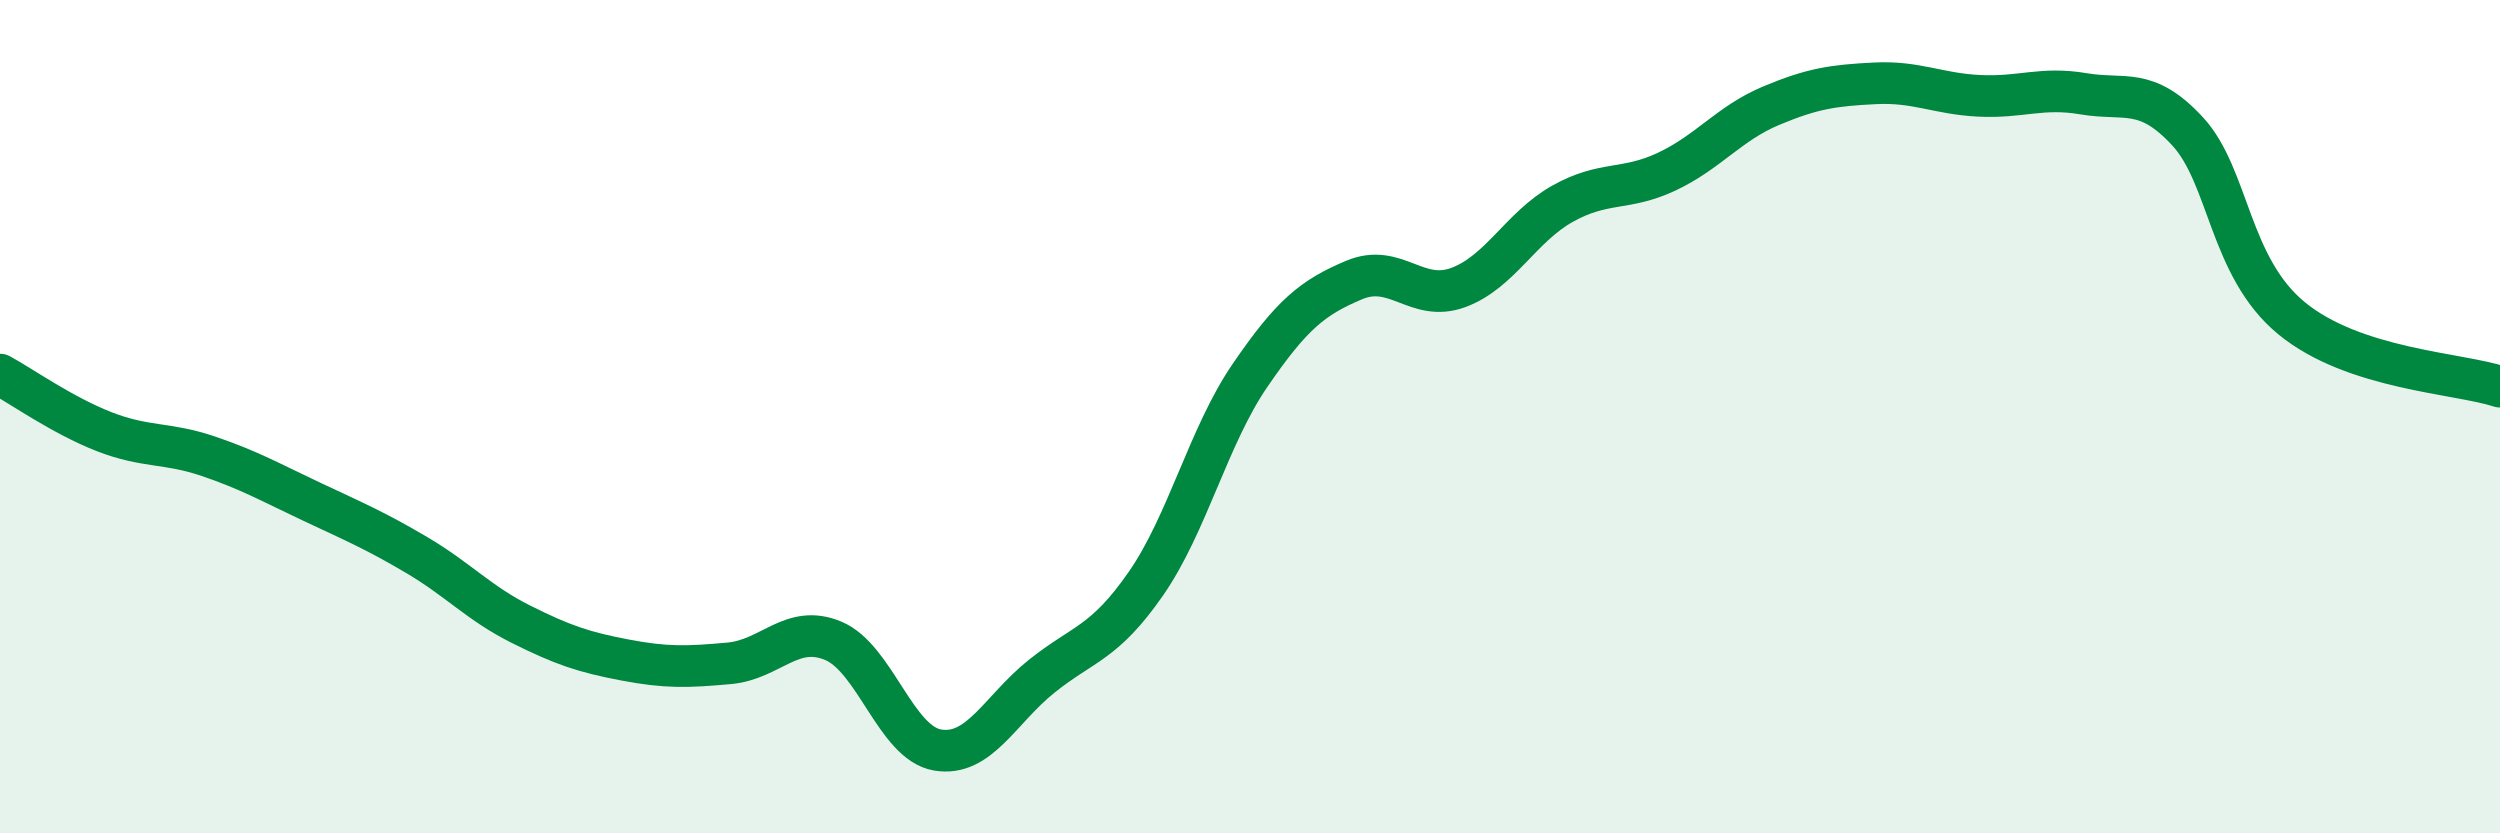
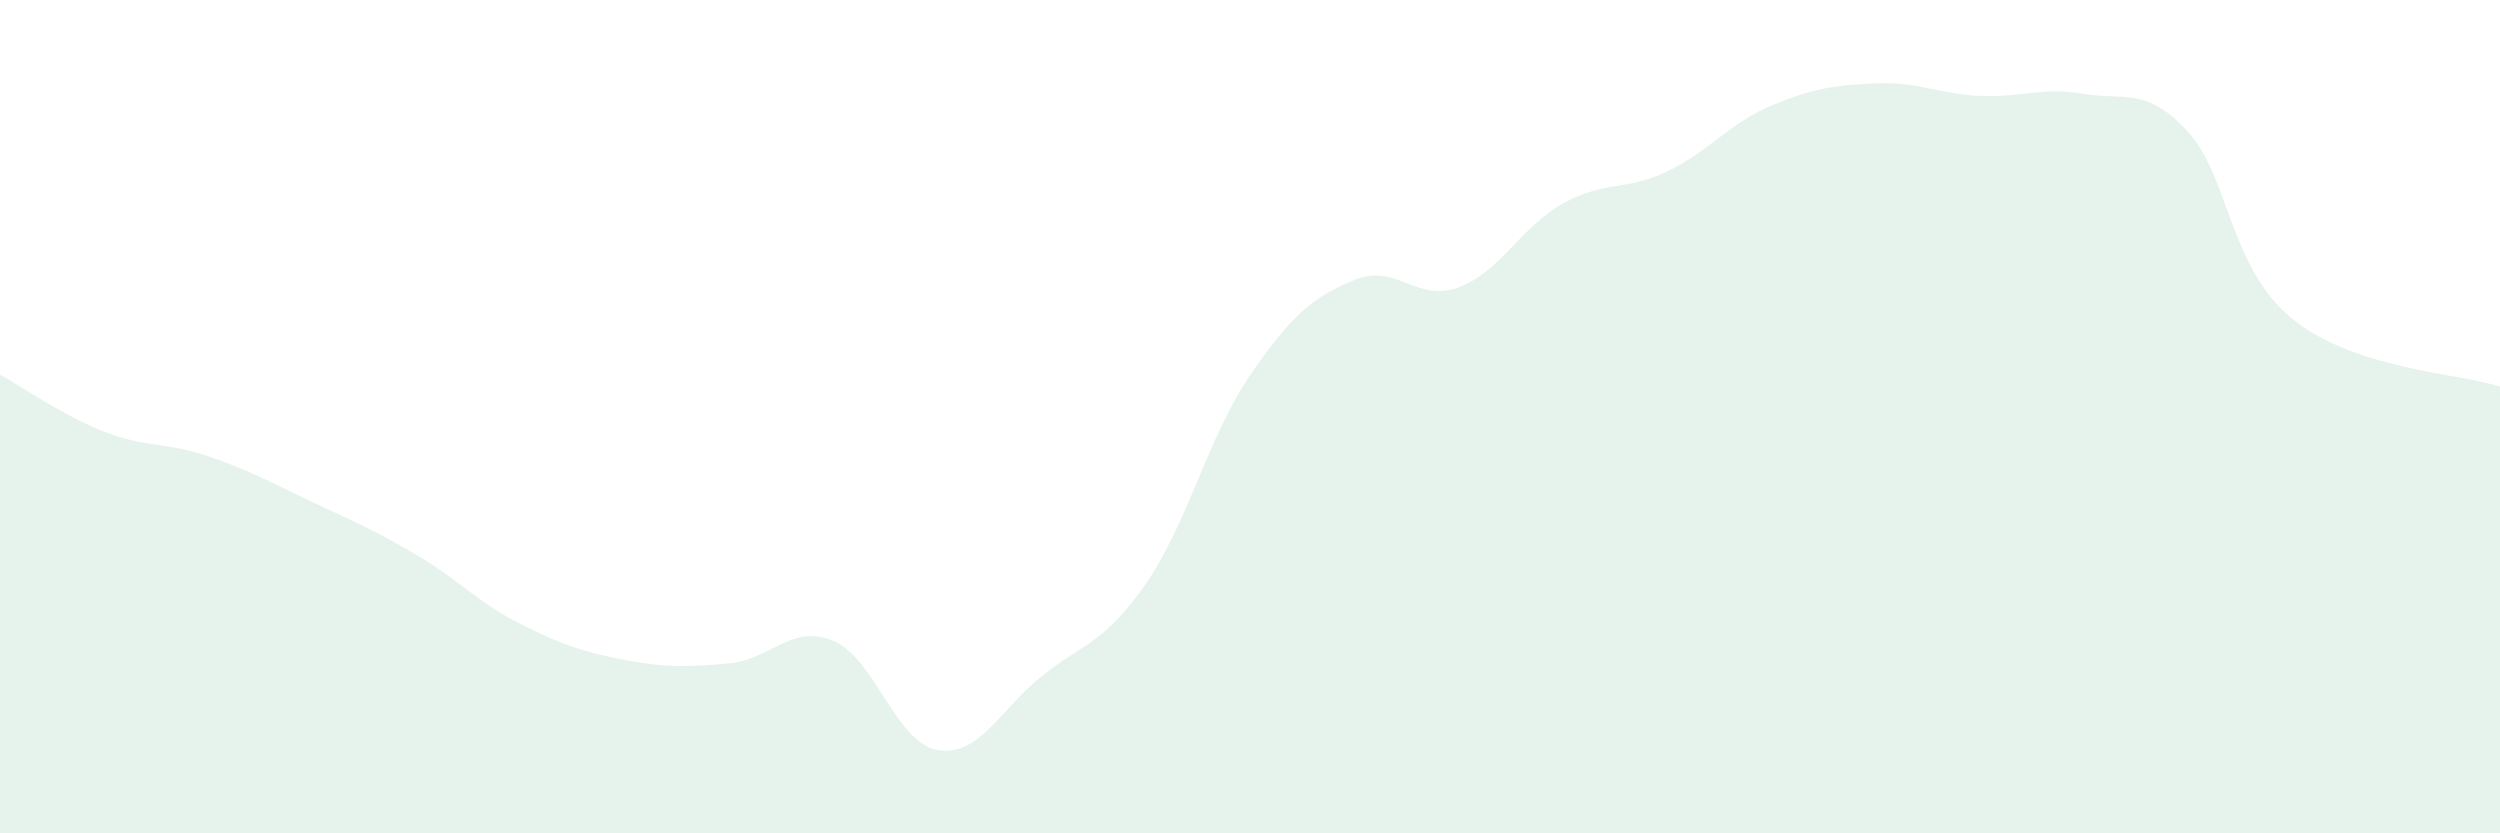
<svg xmlns="http://www.w3.org/2000/svg" width="60" height="20" viewBox="0 0 60 20">
  <path d="M 0,8.99 C 0.5,9.26 1.5,9.97 2.5,10.36 C 3.5,10.75 4,10.61 5,10.95 C 6,11.29 6.5,11.58 7.5,12.05 C 8.5,12.52 9,12.73 10,13.32 C 11,13.91 11.5,14.48 12.5,14.98 C 13.5,15.48 14,15.65 15,15.84 C 16,16.03 16.5,16.01 17.5,15.92 C 18.5,15.83 19,14.96 20,15.38 C 21,15.8 21.5,17.83 22.5,18 C 23.5,18.17 24,17.03 25,16.23 C 26,15.43 26.5,15.45 27.5,14.01 C 28.5,12.57 29,10.47 30,9.01 C 31,7.55 31.5,7.14 32.5,6.72 C 33.5,6.3 34,7.27 35,6.9 C 36,6.53 36.5,5.45 37.5,4.89 C 38.5,4.33 39,4.59 40,4.12 C 41,3.65 41.5,2.96 42.5,2.54 C 43.5,2.12 44,2.05 45,2 C 46,1.95 46.5,2.25 47.5,2.3 C 48.5,2.35 49,2.08 50,2.25 C 51,2.42 51.5,2.07 52.5,3.15 C 53.5,4.23 53.5,6.41 55,7.64 C 56.5,8.87 59,8.95 60,9.28L60 20L0 20Z" fill="#008740" opacity="0.1" stroke-linecap="round" stroke-linejoin="round" />
-   <path d="M 0,8.99 C 0.5,9.26 1.5,9.97 2.5,10.36 C 3.5,10.75 4,10.61 5,10.95 C 6,11.29 6.5,11.58 7.5,12.05 C 8.5,12.52 9,12.73 10,13.32 C 11,13.91 11.5,14.48 12.5,14.98 C 13.5,15.48 14,15.65 15,15.84 C 16,16.03 16.5,16.01 17.5,15.92 C 18.5,15.83 19,14.96 20,15.38 C 21,15.8 21.5,17.83 22.5,18 C 23.5,18.17 24,17.03 25,16.23 C 26,15.43 26.5,15.45 27.5,14.01 C 28.5,12.57 29,10.47 30,9.01 C 31,7.55 31.5,7.14 32.5,6.72 C 33.5,6.3 34,7.27 35,6.9 C 36,6.53 36.5,5.45 37.5,4.89 C 38.5,4.33 39,4.59 40,4.12 C 41,3.65 41.5,2.96 42.5,2.54 C 43.5,2.12 44,2.05 45,2 C 46,1.95 46.5,2.25 47.5,2.3 C 48.5,2.35 49,2.08 50,2.25 C 51,2.42 51.5,2.07 52.5,3.15 C 53.5,4.23 53.5,6.41 55,7.64 C 56.5,8.87 59,8.95 60,9.28" stroke="#008740" stroke-width="1" fill="none" stroke-linecap="round" stroke-linejoin="round" />
</svg>